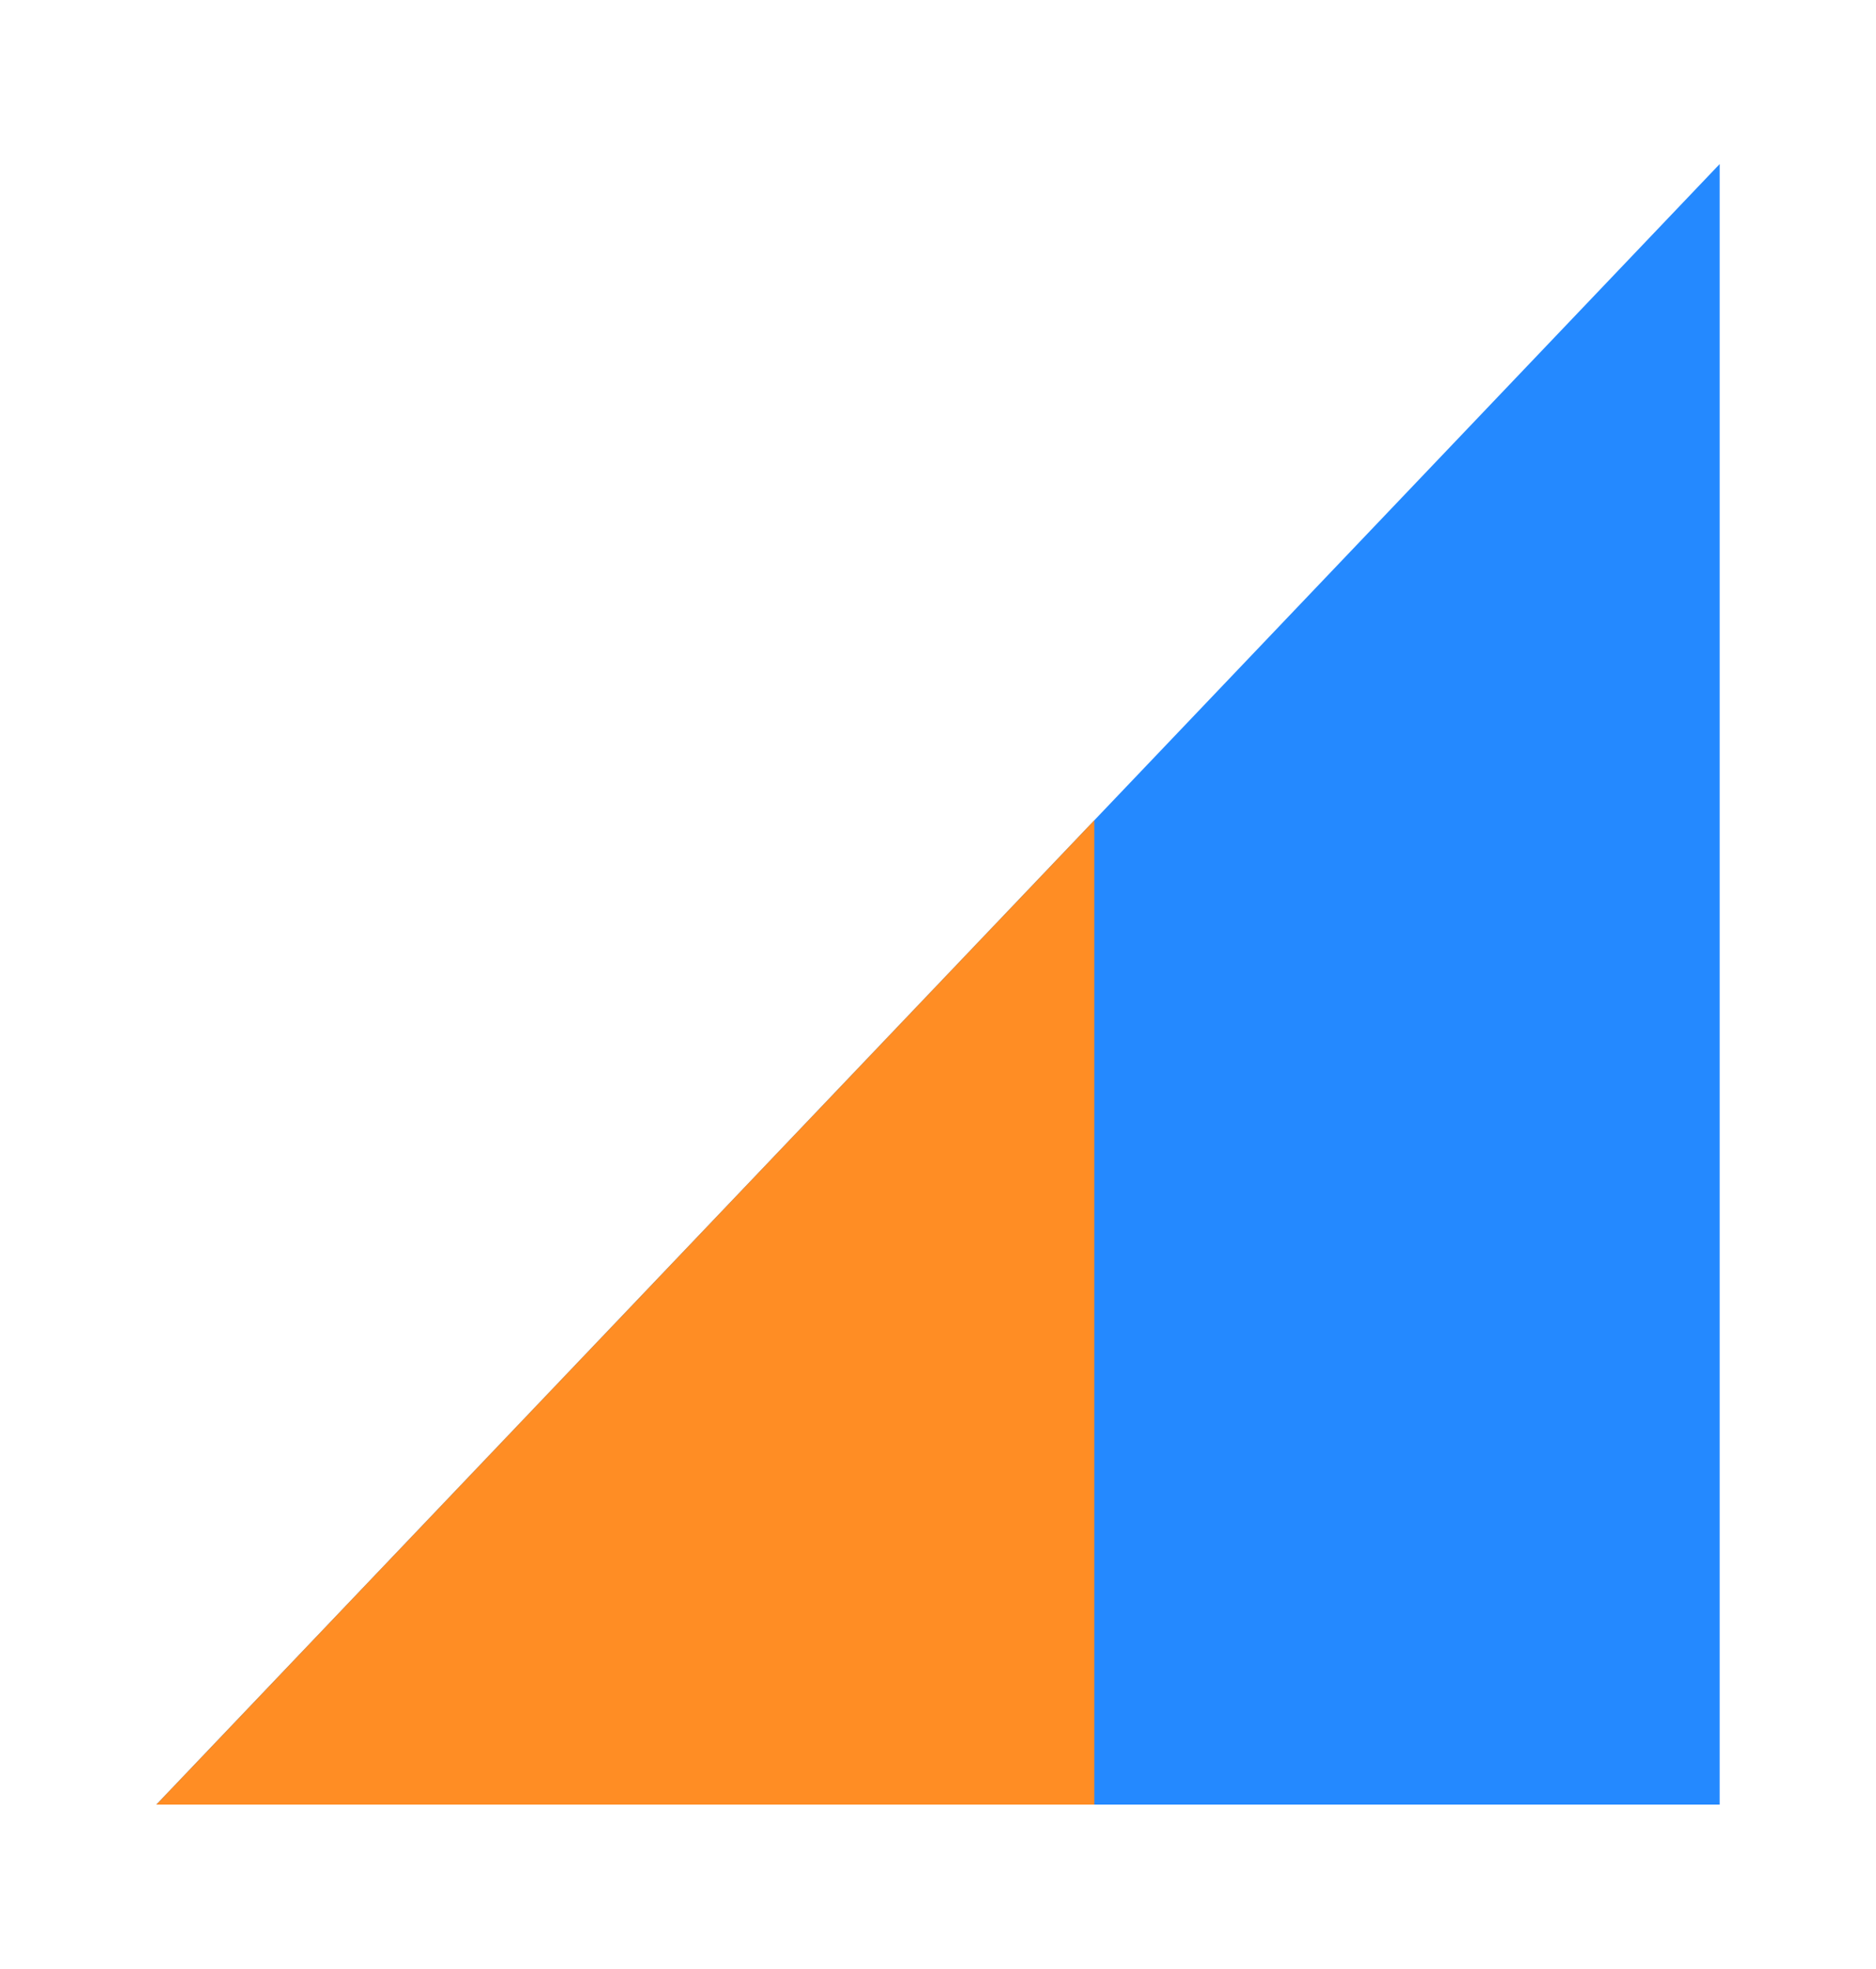
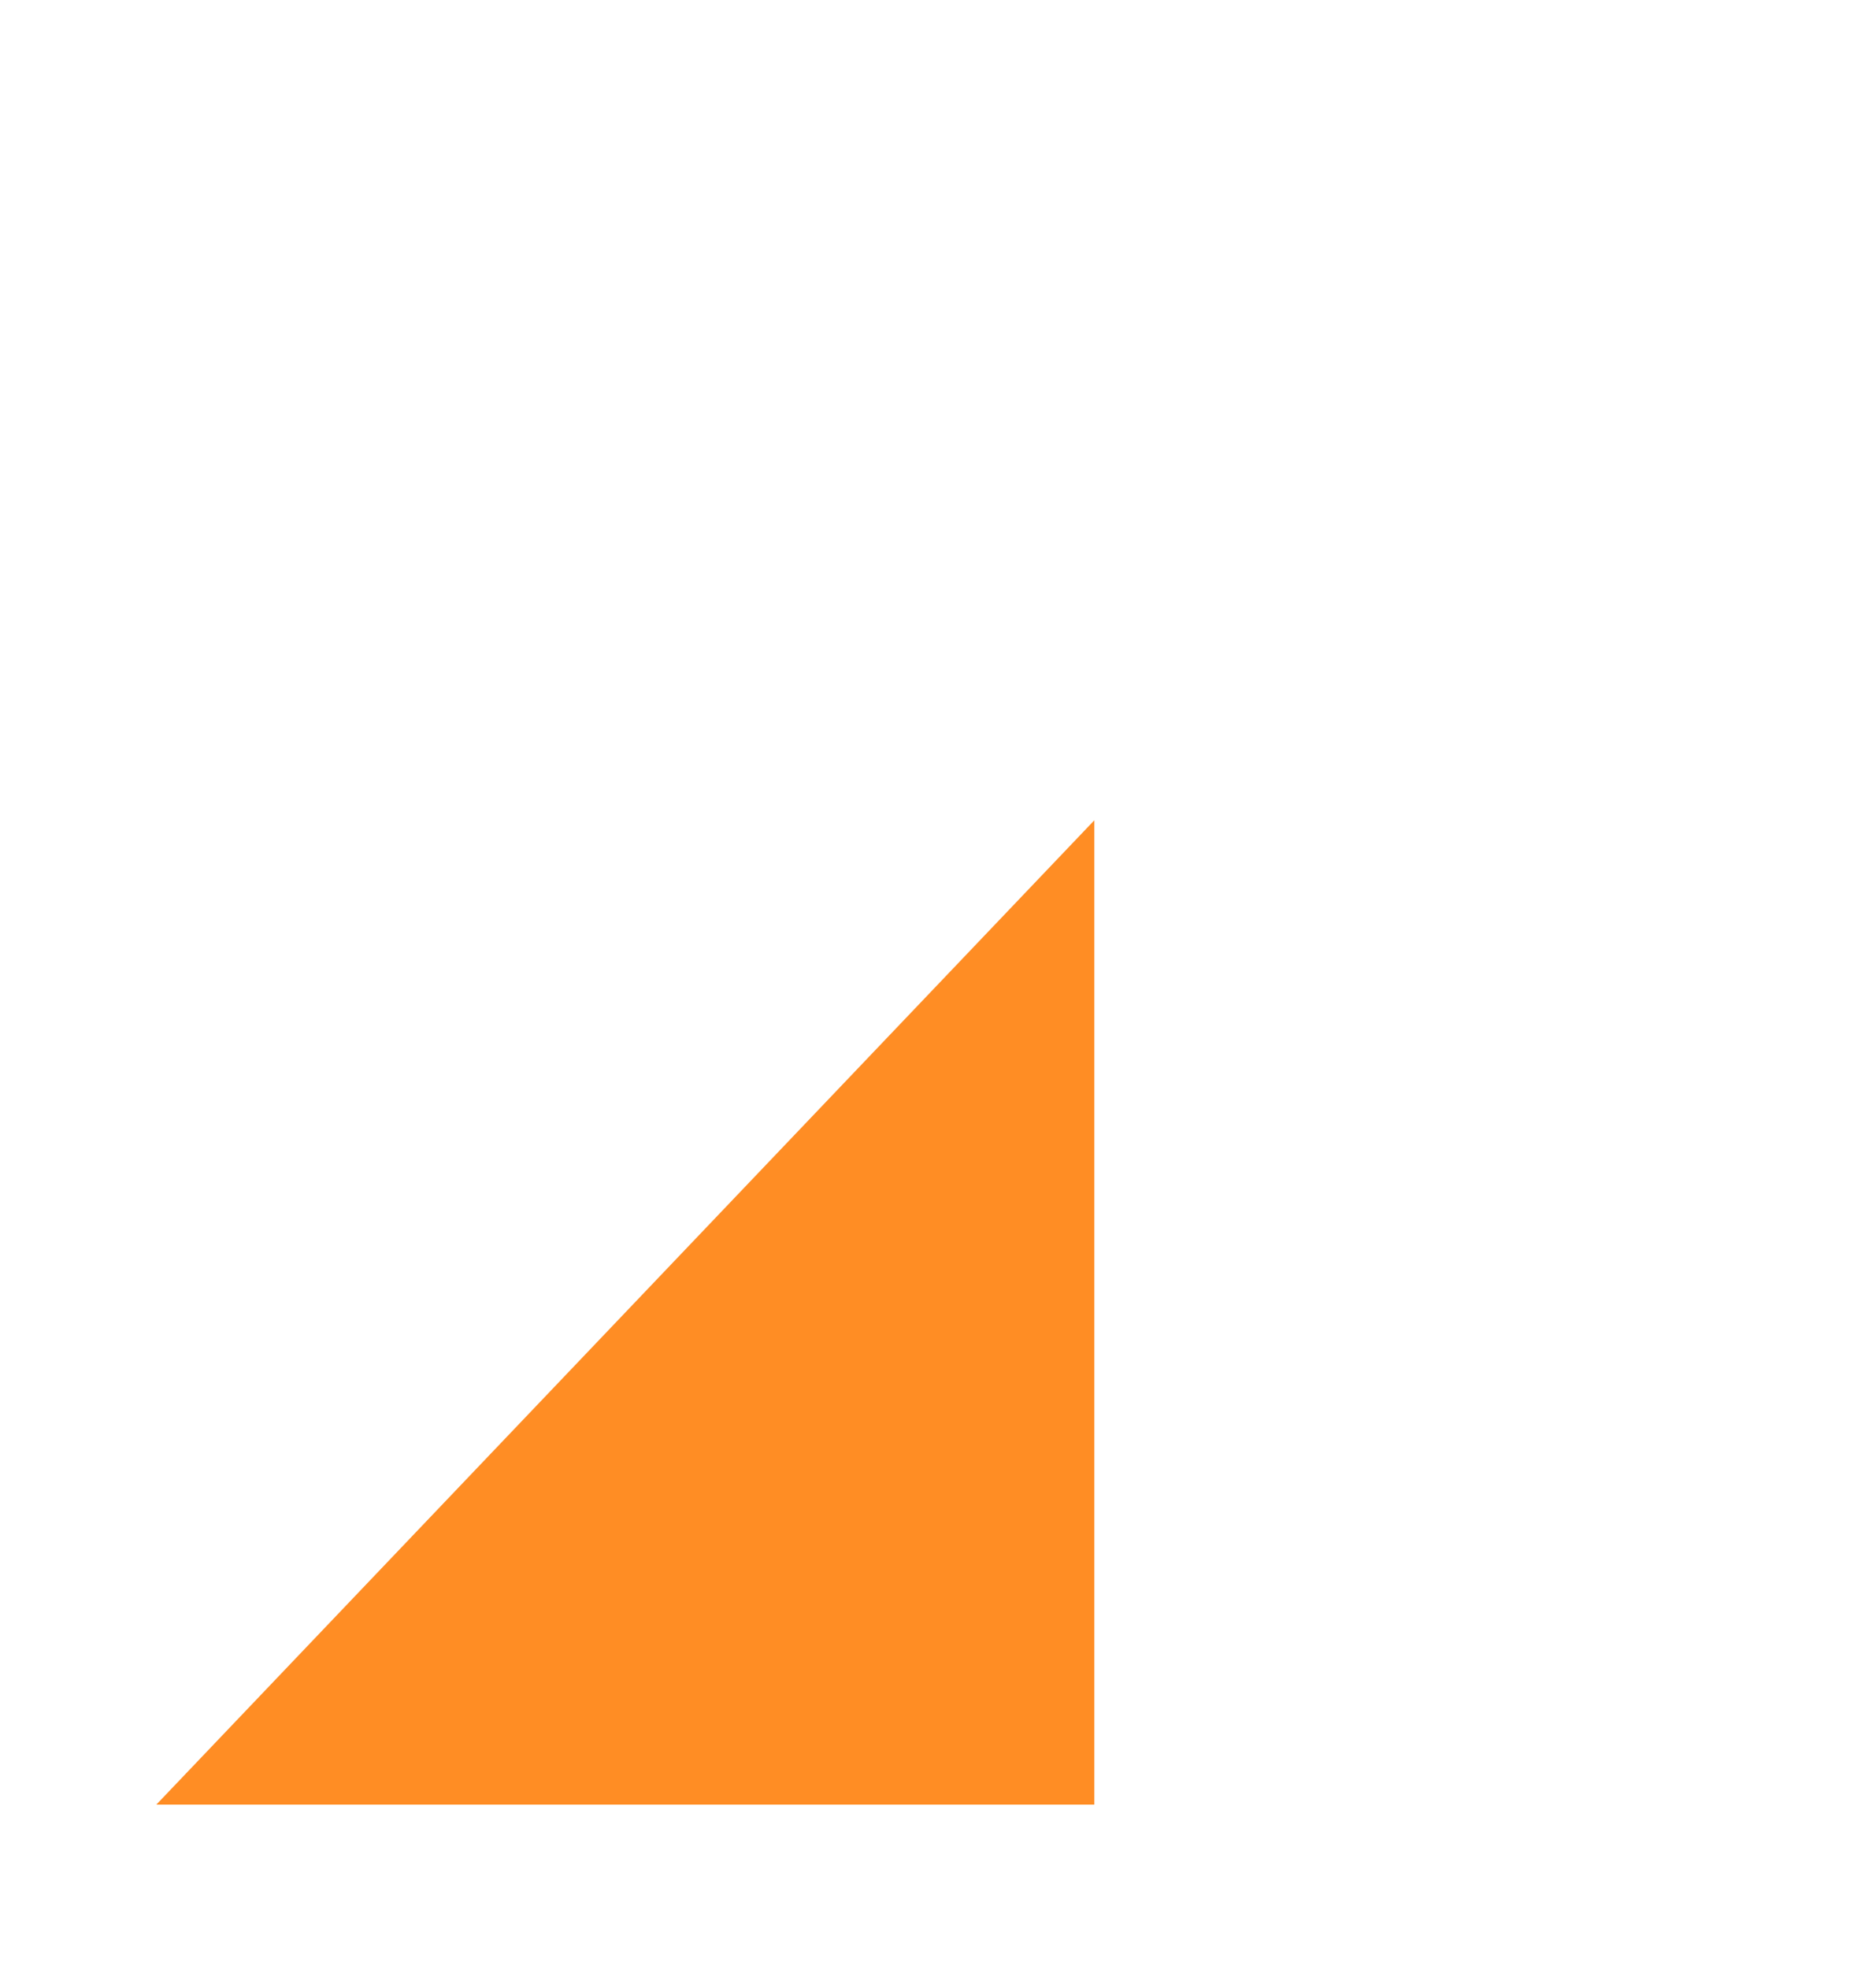
<svg xmlns="http://www.w3.org/2000/svg" width="204" height="214" viewBox="0 0 204 214" fill="none">
-   <path d="M17 196.167H187V17.833L17 196.167Z" fill="#2489FF" />
  <path d="M119 89.167L17 196.167H119V89.167Z" fill="#FF8D24" />
</svg>